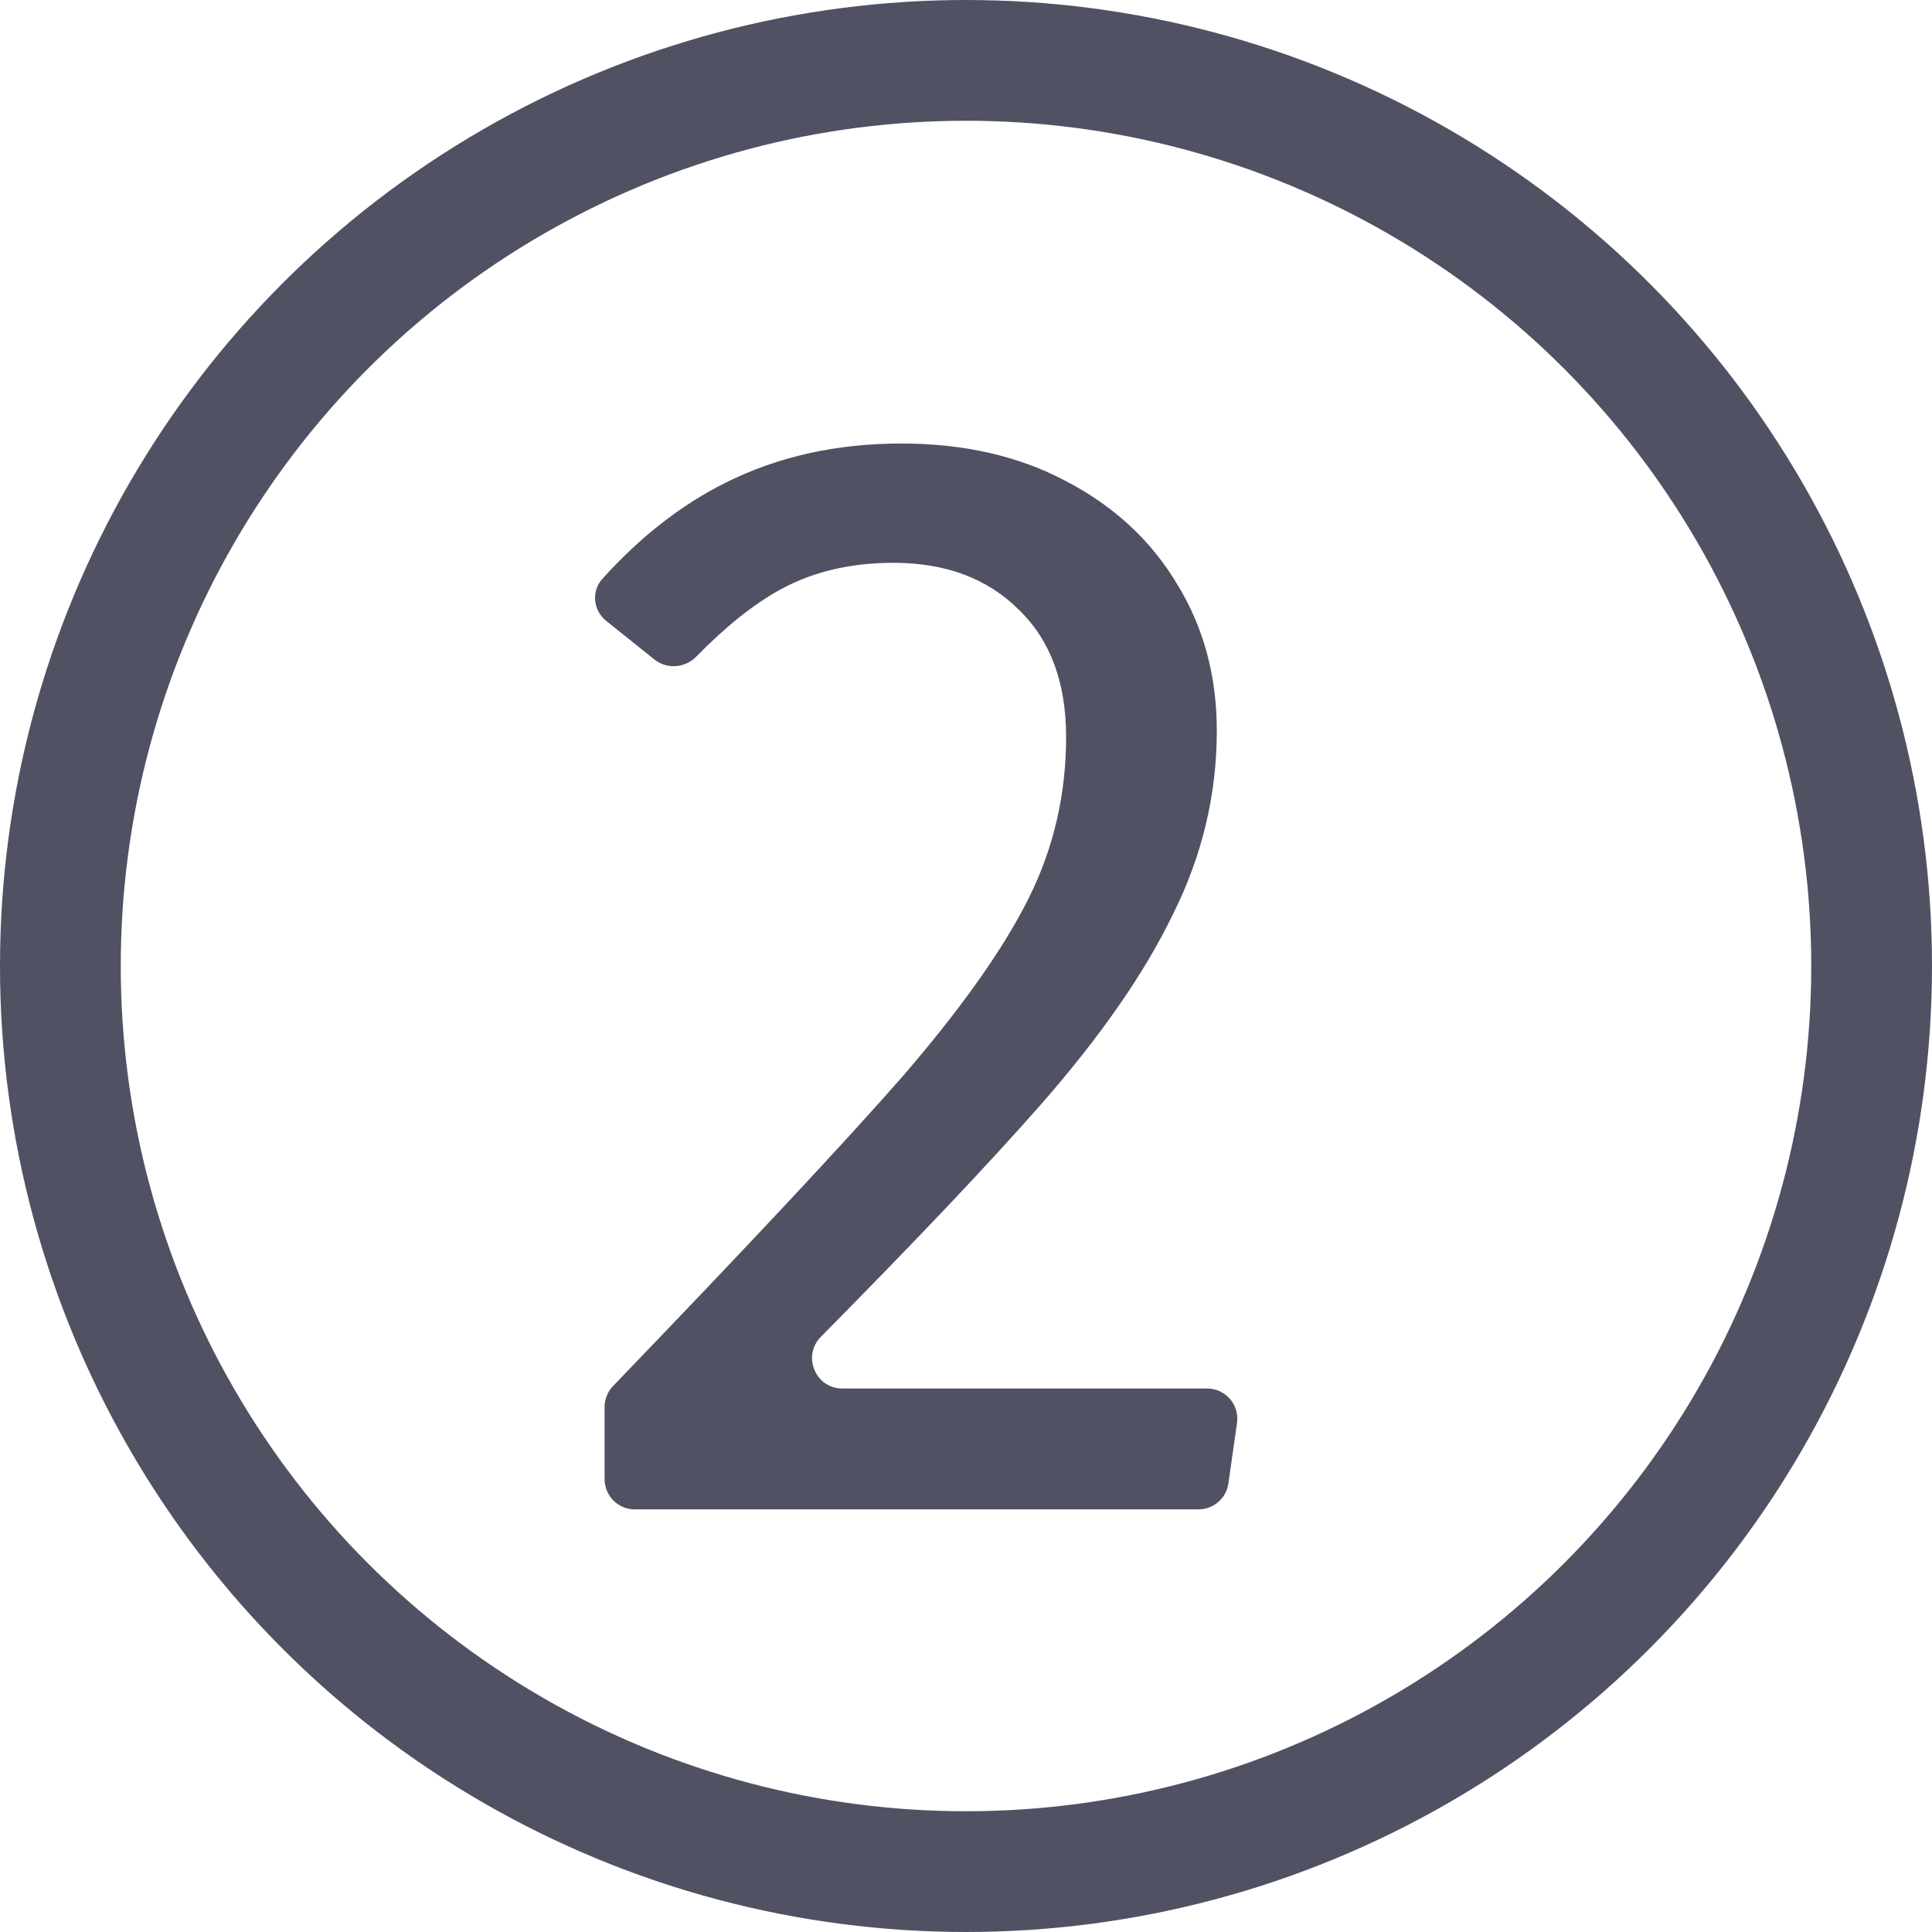
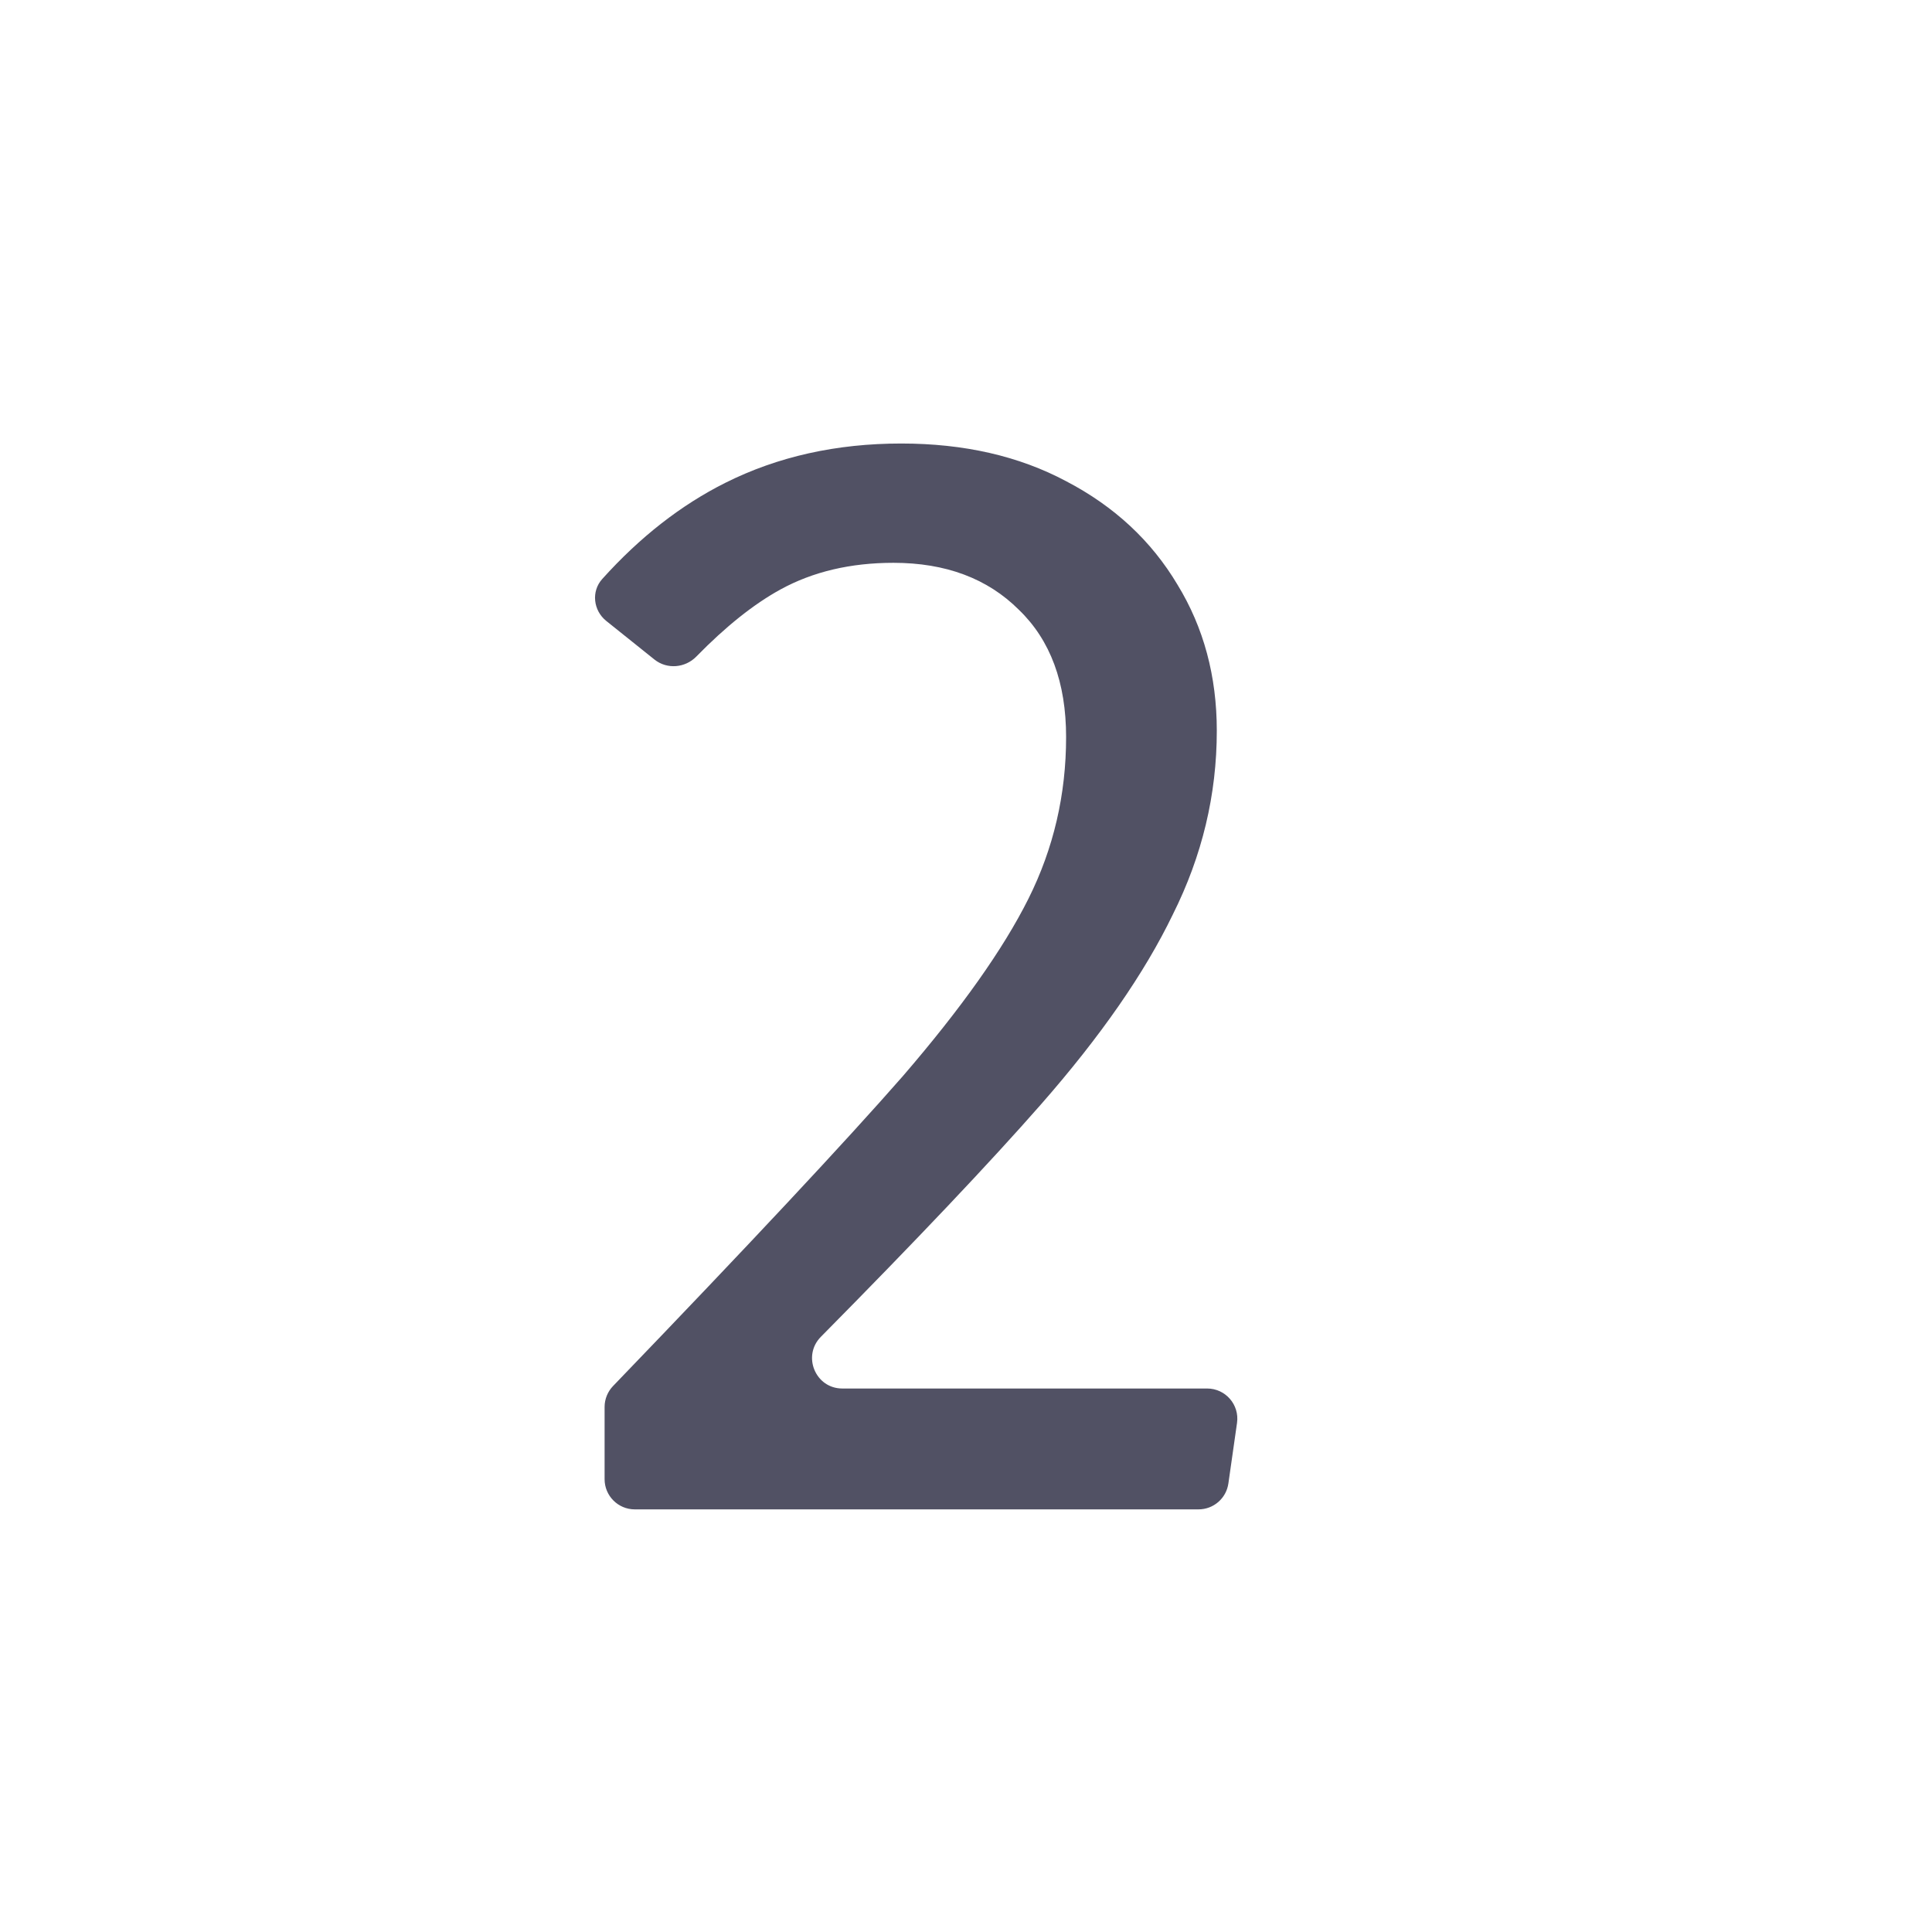
<svg xmlns="http://www.w3.org/2000/svg" width="32" height="32" viewBox="0 0 32 32" fill="none">
  <rect x="0" y="0" width="32" height="32" fill="#808080" stroke="none" />
  <g clip-path="url(#clip0_417_10761)">
    <rect width="32" height="32" fill="white" />
-     <circle cx="16" cy="16" r="15" stroke="#515164" stroke-width="2" />
    <path d="M14.928 7.346C15.968 7.346 16.878 7.554 17.658 7.97C18.456 8.386 19.071 8.958 19.504 9.686C19.938 10.396 20.154 11.202 20.154 12.104C20.154 13.161 19.912 14.175 19.426 15.146C18.958 16.116 18.23 17.165 17.242 18.292C16.399 19.253 15.184 20.536 13.596 22.142C13.283 22.458 13.506 22.998 13.951 22.998H19.994C20.298 22.998 20.532 23.267 20.489 23.568L20.346 24.57C20.311 24.817 20.1 25 19.851 25H10.514C10.238 25 10.014 24.776 10.014 24.5V23.303C10.014 23.174 10.065 23.049 10.155 22.956C12.403 20.621 14.003 18.91 14.954 17.824C15.925 16.697 16.618 15.718 17.034 14.886C17.45 14.054 17.658 13.161 17.658 12.208C17.658 11.306 17.398 10.604 16.878 10.102C16.358 9.582 15.665 9.322 14.798 9.322C14.088 9.322 13.464 9.469 12.926 9.764C12.485 10.006 12.021 10.376 11.533 10.875C11.348 11.064 11.049 11.09 10.841 10.925L10.042 10.285C9.826 10.112 9.79 9.795 9.975 9.59C10.599 8.896 11.28 8.364 12.016 7.996C12.883 7.562 13.854 7.346 14.928 7.346Z" fill="#515164" />
  </g>
  <defs>
    <clipPath id="clip0_417_10761">
      <rect width="32" height="32" fill="white" />
    </clipPath>
  </defs>
</svg>